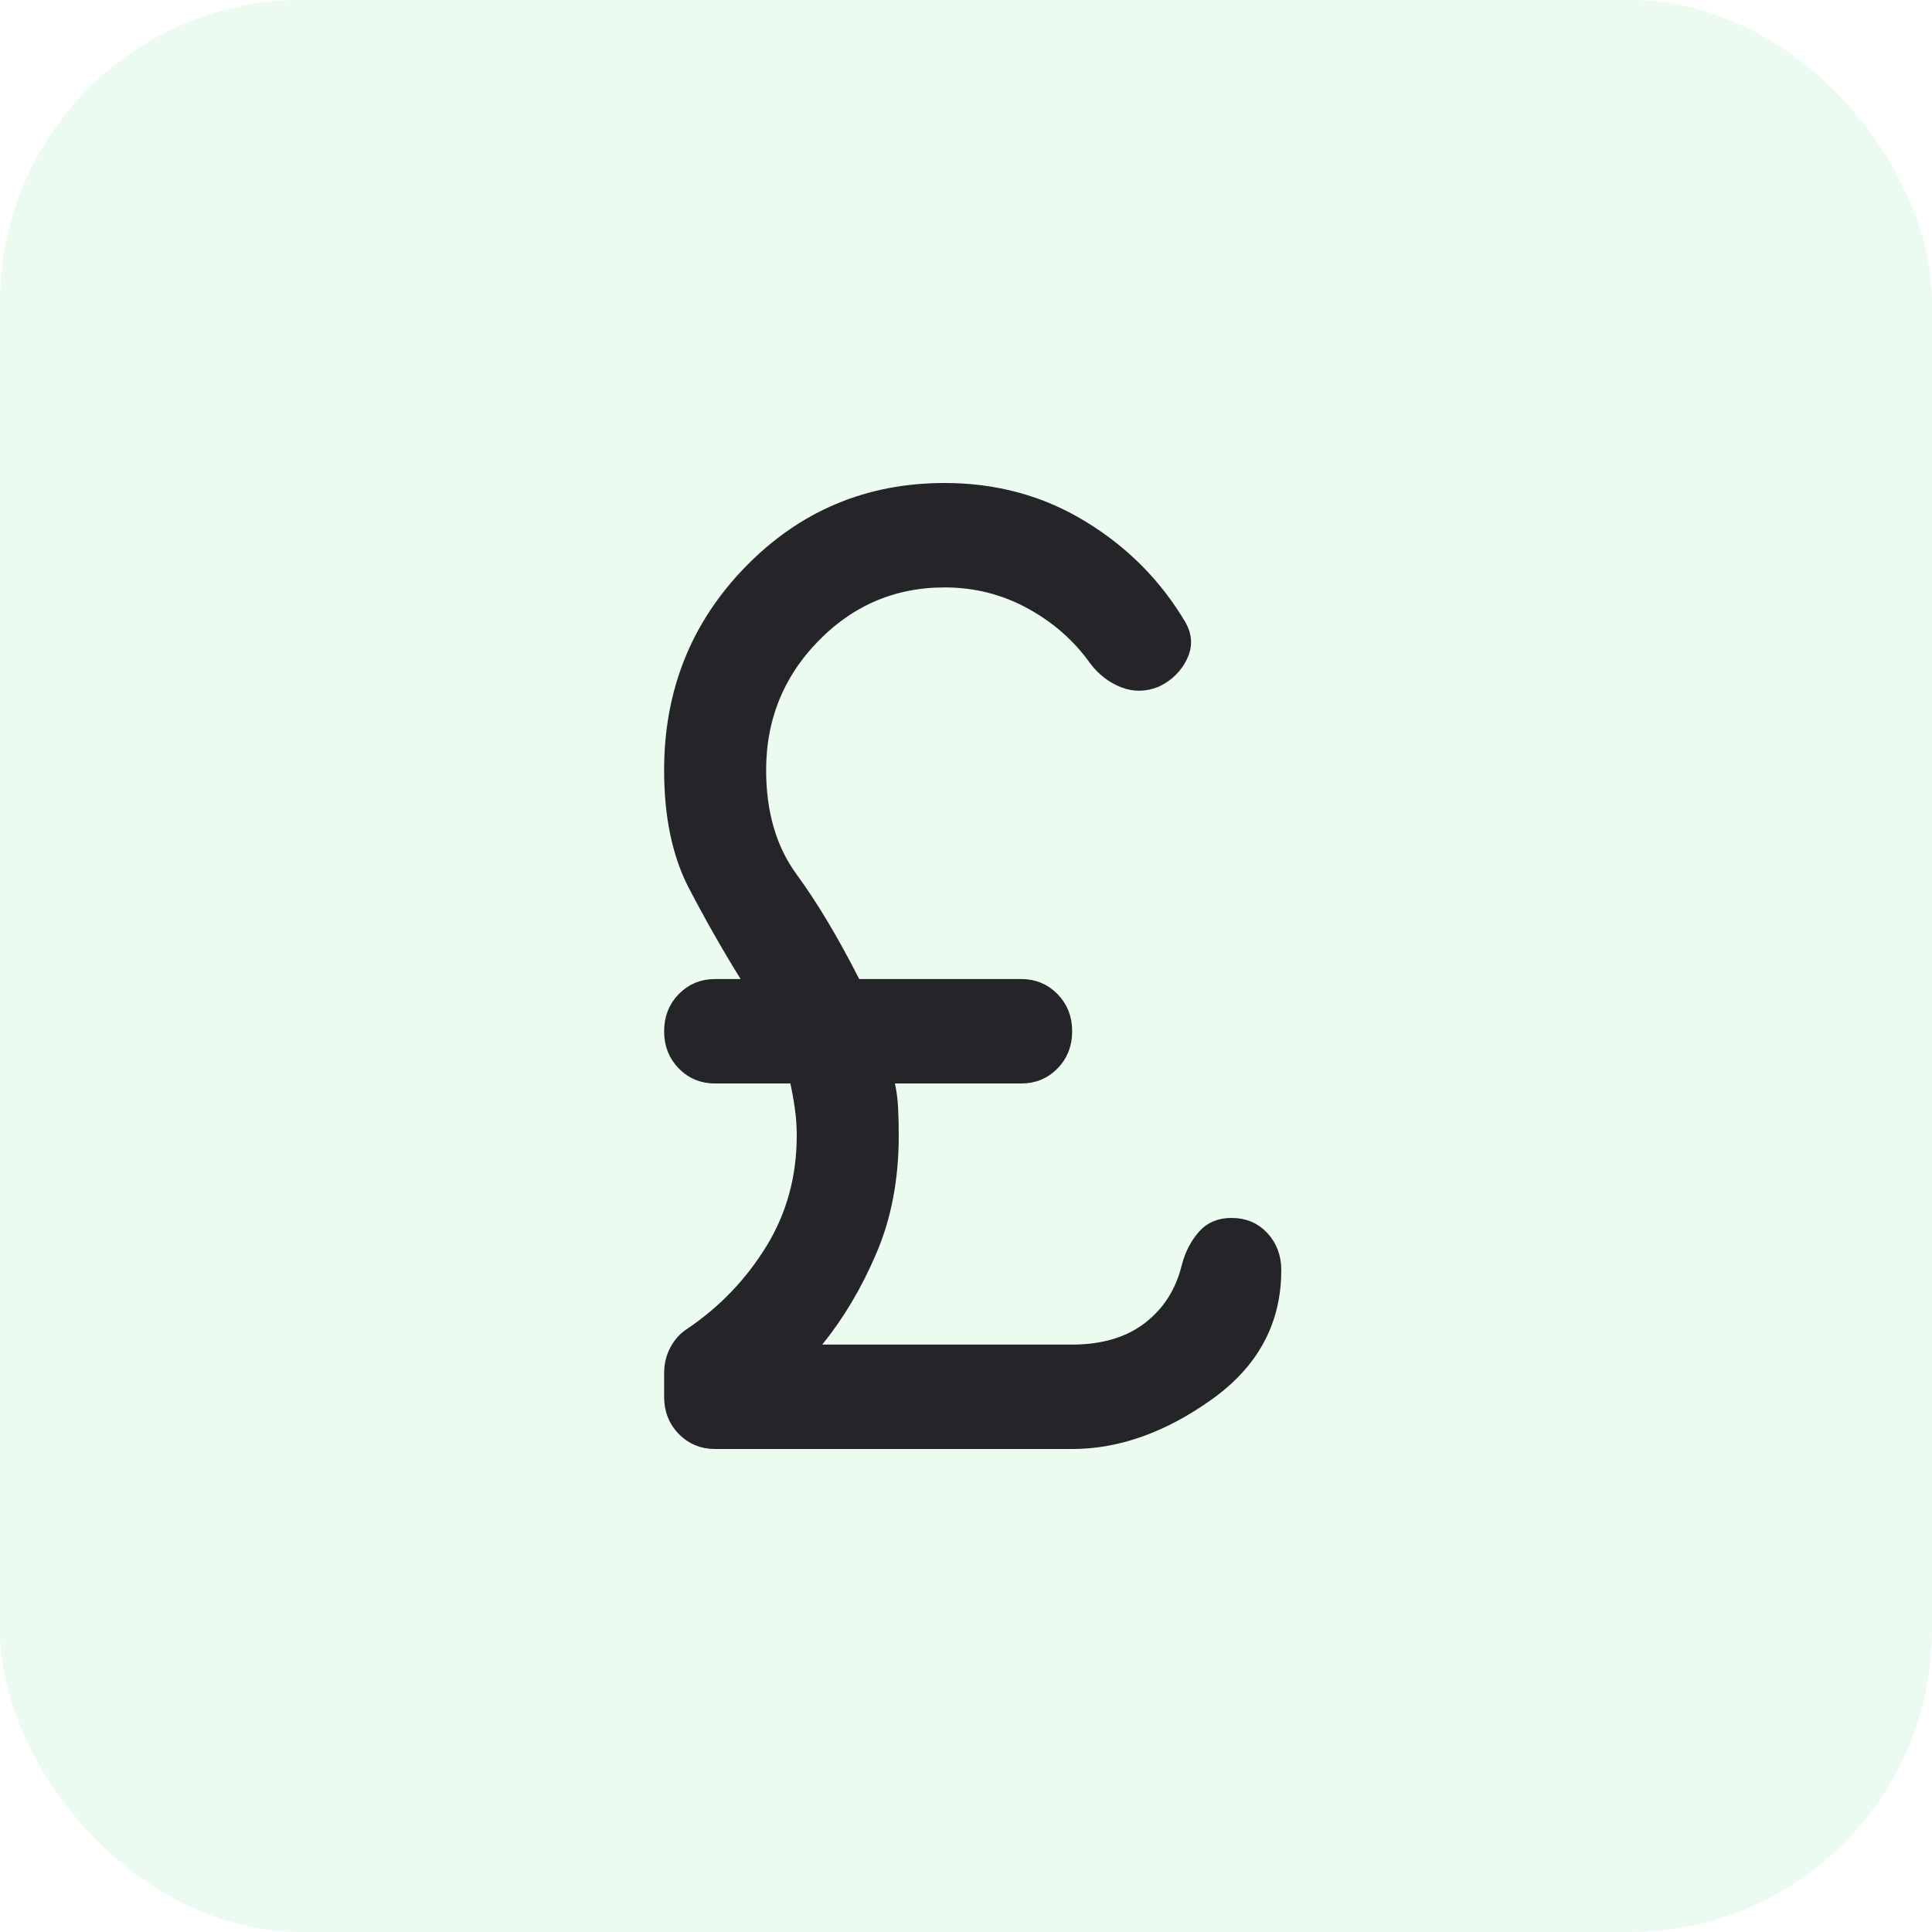
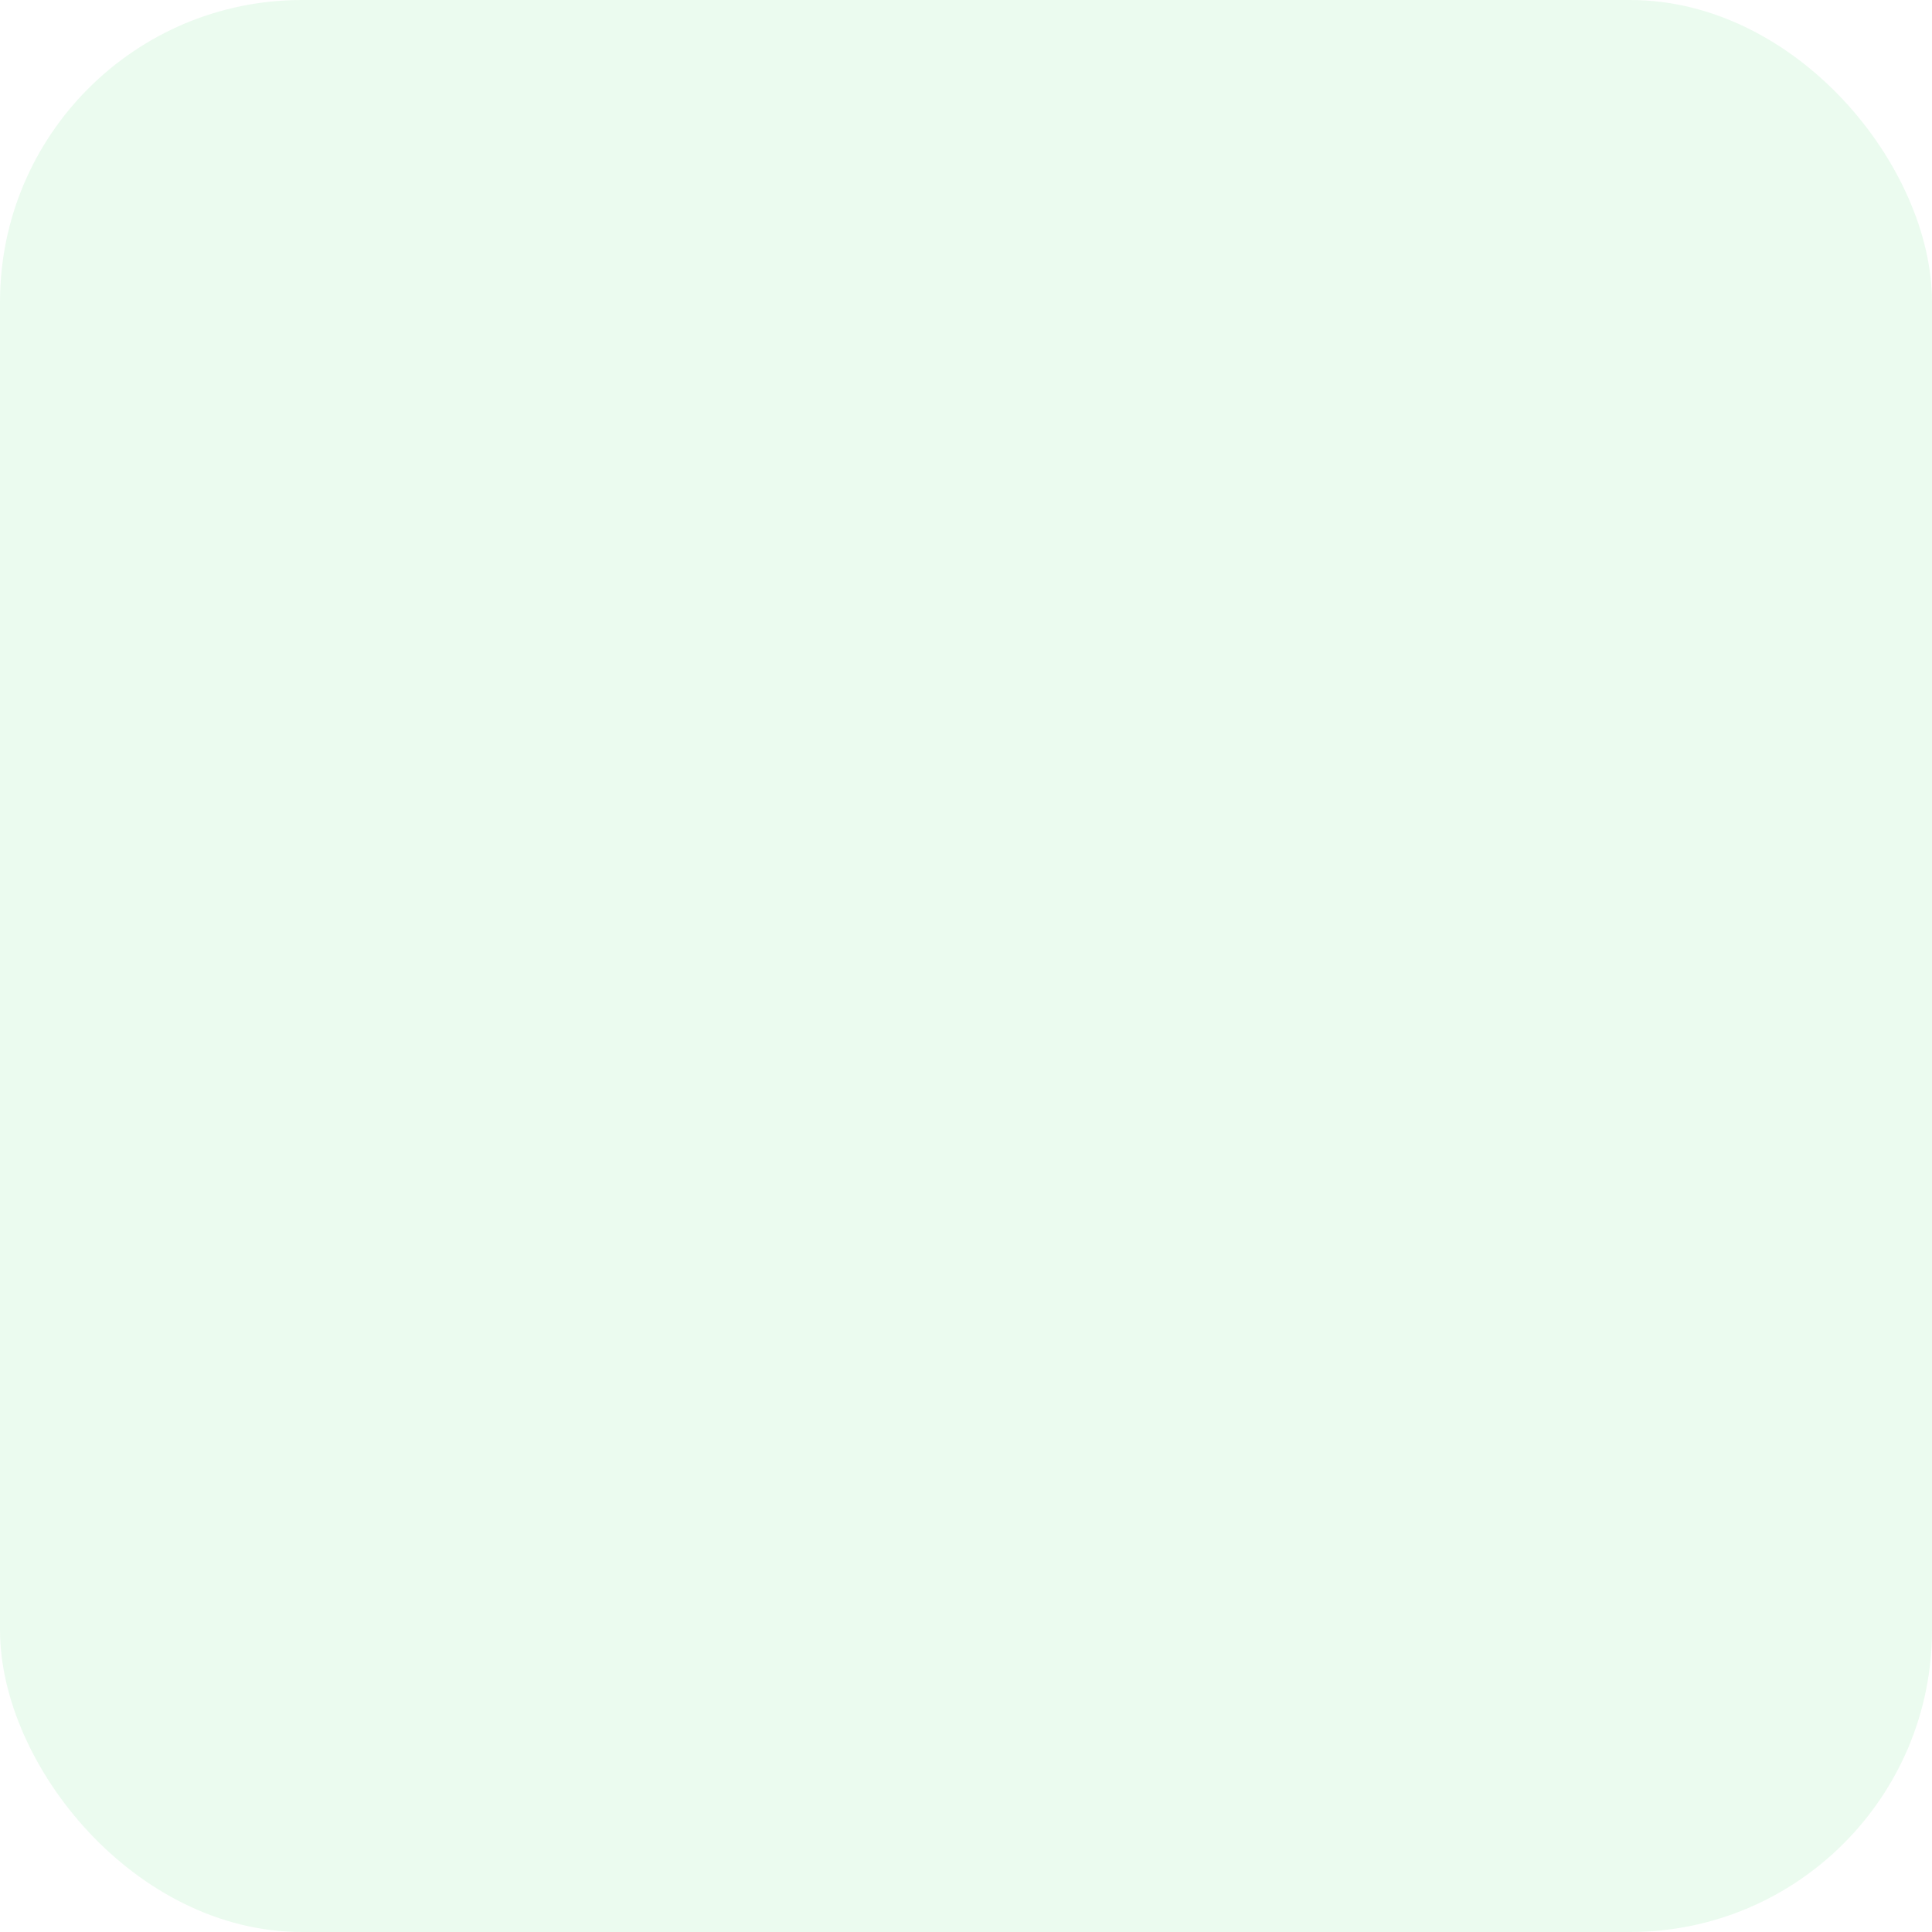
<svg xmlns="http://www.w3.org/2000/svg" width="64" height="64" viewBox="0 0 64 64" fill="none">
  <rect x="6.10352e-05" width="64" height="64" rx="10" fill="#3BD55A" fill-opacity="0.1" />
-   <path d="M23.03 44.443L23.04 44.436C24.169 43.676 25.091 42.716 25.805 41.56C26.532 40.381 26.893 39.064 26.893 37.622C26.893 37.282 26.87 36.955 26.824 36.641C26.781 36.343 26.729 36.057 26.67 35.786L26.585 35.392H26.182H23.69C23.341 35.392 23.07 35.277 22.843 35.045C22.616 34.813 22.5 34.53 22.5 34.162C22.5 33.794 22.616 33.511 22.843 33.279C23.07 33.047 23.341 32.932 23.69 32.932H24.534H25.434L24.959 32.169C24.375 31.228 23.811 30.238 23.267 29.196C22.765 28.234 22.5 27.014 22.5 25.514C22.5 22.988 23.353 20.866 25.061 19.117C26.769 17.369 28.836 16.5 31.293 16.5C32.924 16.5 34.389 16.902 35.7 17.703C37.023 18.51 38.069 19.566 38.843 20.876C38.988 21.139 38.991 21.369 38.869 21.618C38.726 21.912 38.505 22.133 38.187 22.288C37.883 22.41 37.604 22.41 37.324 22.302C37.011 22.18 36.74 21.975 36.511 21.672C35.931 20.86 35.184 20.207 34.278 19.712C33.358 19.21 32.36 18.959 31.293 18.959C29.523 18.959 28.001 19.606 26.753 20.883C25.506 22.16 24.879 23.713 24.879 25.514C24.879 26.981 25.239 28.244 25.99 29.268C26.645 30.163 27.321 31.291 28.017 32.659L28.156 32.932H28.463H33.827C34.176 32.932 34.447 33.047 34.673 33.279C34.901 33.511 35.017 33.794 35.017 34.162C35.017 34.53 34.901 34.813 34.673 35.045C34.447 35.277 34.176 35.392 33.827 35.392H29.645H29.025L29.157 35.998C29.207 36.228 29.239 36.475 29.252 36.738C29.265 37.017 29.272 37.312 29.272 37.622C29.272 39.005 29.036 40.235 28.573 41.317C28.097 42.432 27.521 43.4 26.85 44.225L26.186 45.041H27.238H35.517C36.584 45.041 37.502 44.782 38.229 44.224C38.944 43.675 39.412 42.934 39.634 42.025C39.73 41.662 39.885 41.368 40.095 41.131C40.256 40.949 40.471 40.846 40.797 40.846C41.146 40.846 41.405 40.96 41.614 41.185C41.83 41.416 41.944 41.701 41.944 42.076C41.944 43.66 41.266 44.94 39.852 45.95C38.383 46.998 36.941 47.5 35.517 47.5H23.69C23.341 47.5 23.07 47.385 22.843 47.153C22.616 46.921 22.5 46.638 22.5 46.27V45.492C22.5 45.252 22.552 45.046 22.651 44.865C22.755 44.672 22.883 44.537 23.03 44.443L23.03 44.443Z" fill="#242429" stroke="#242429" />
</svg>